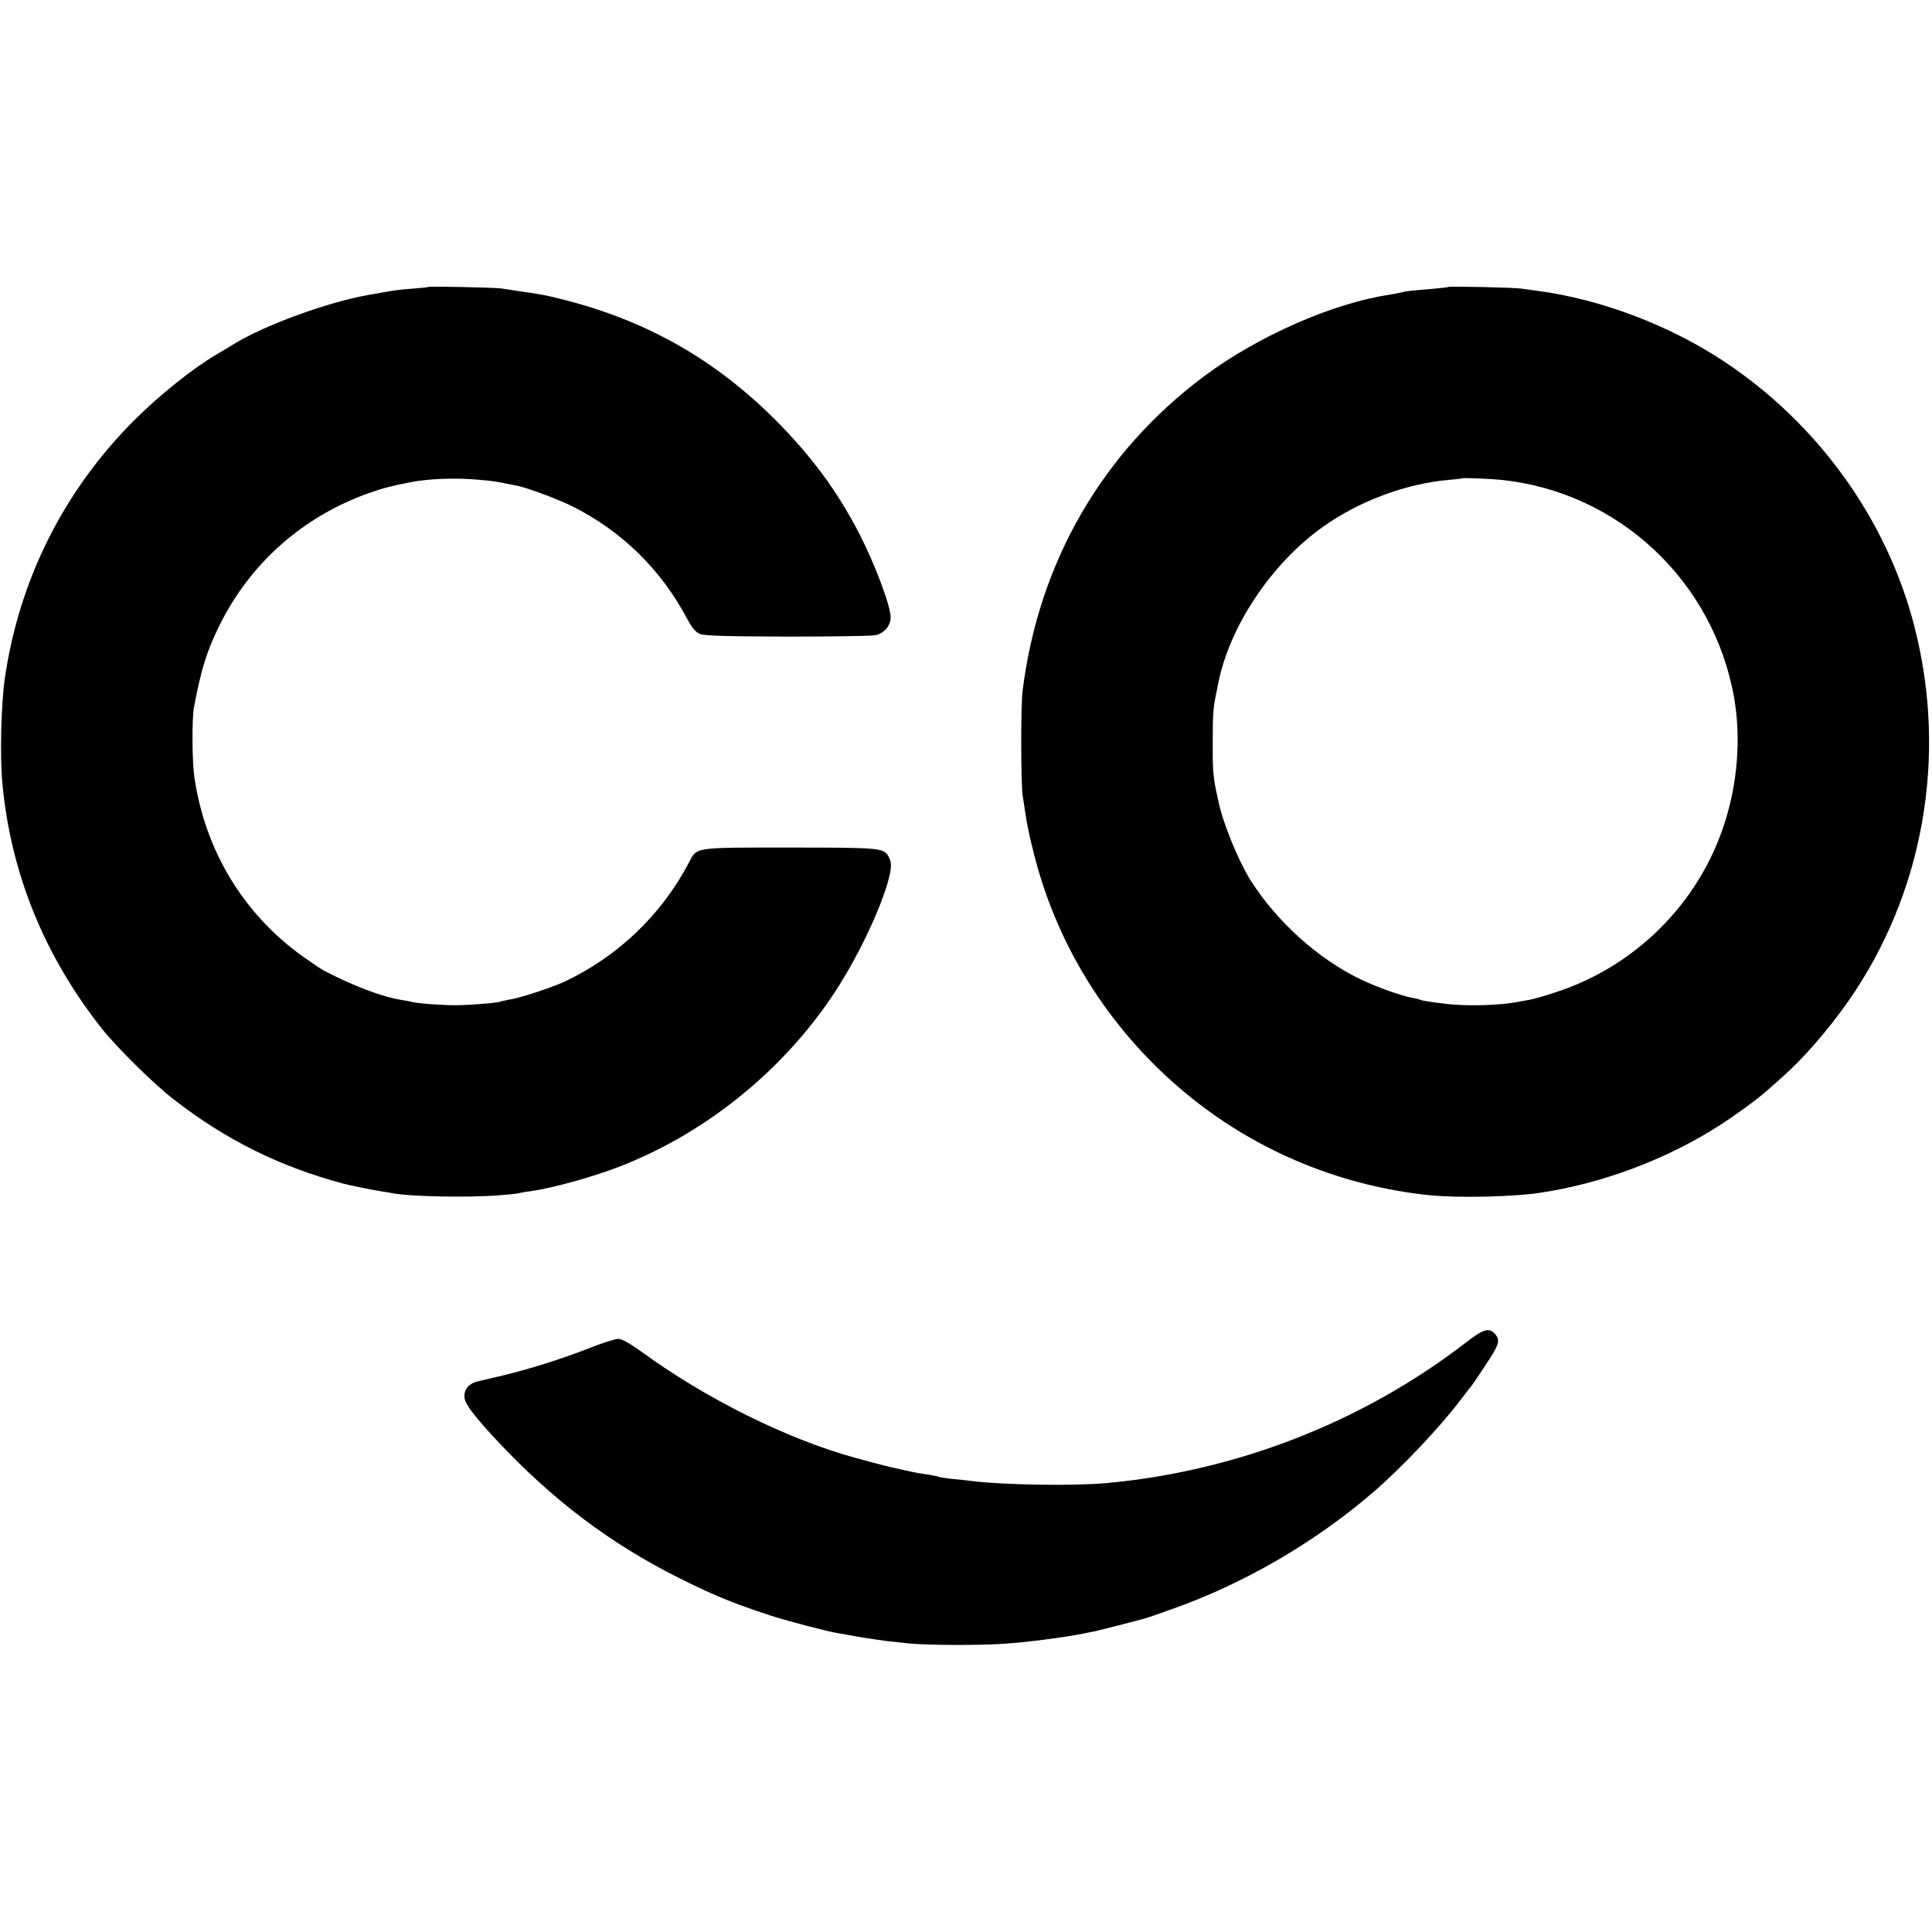
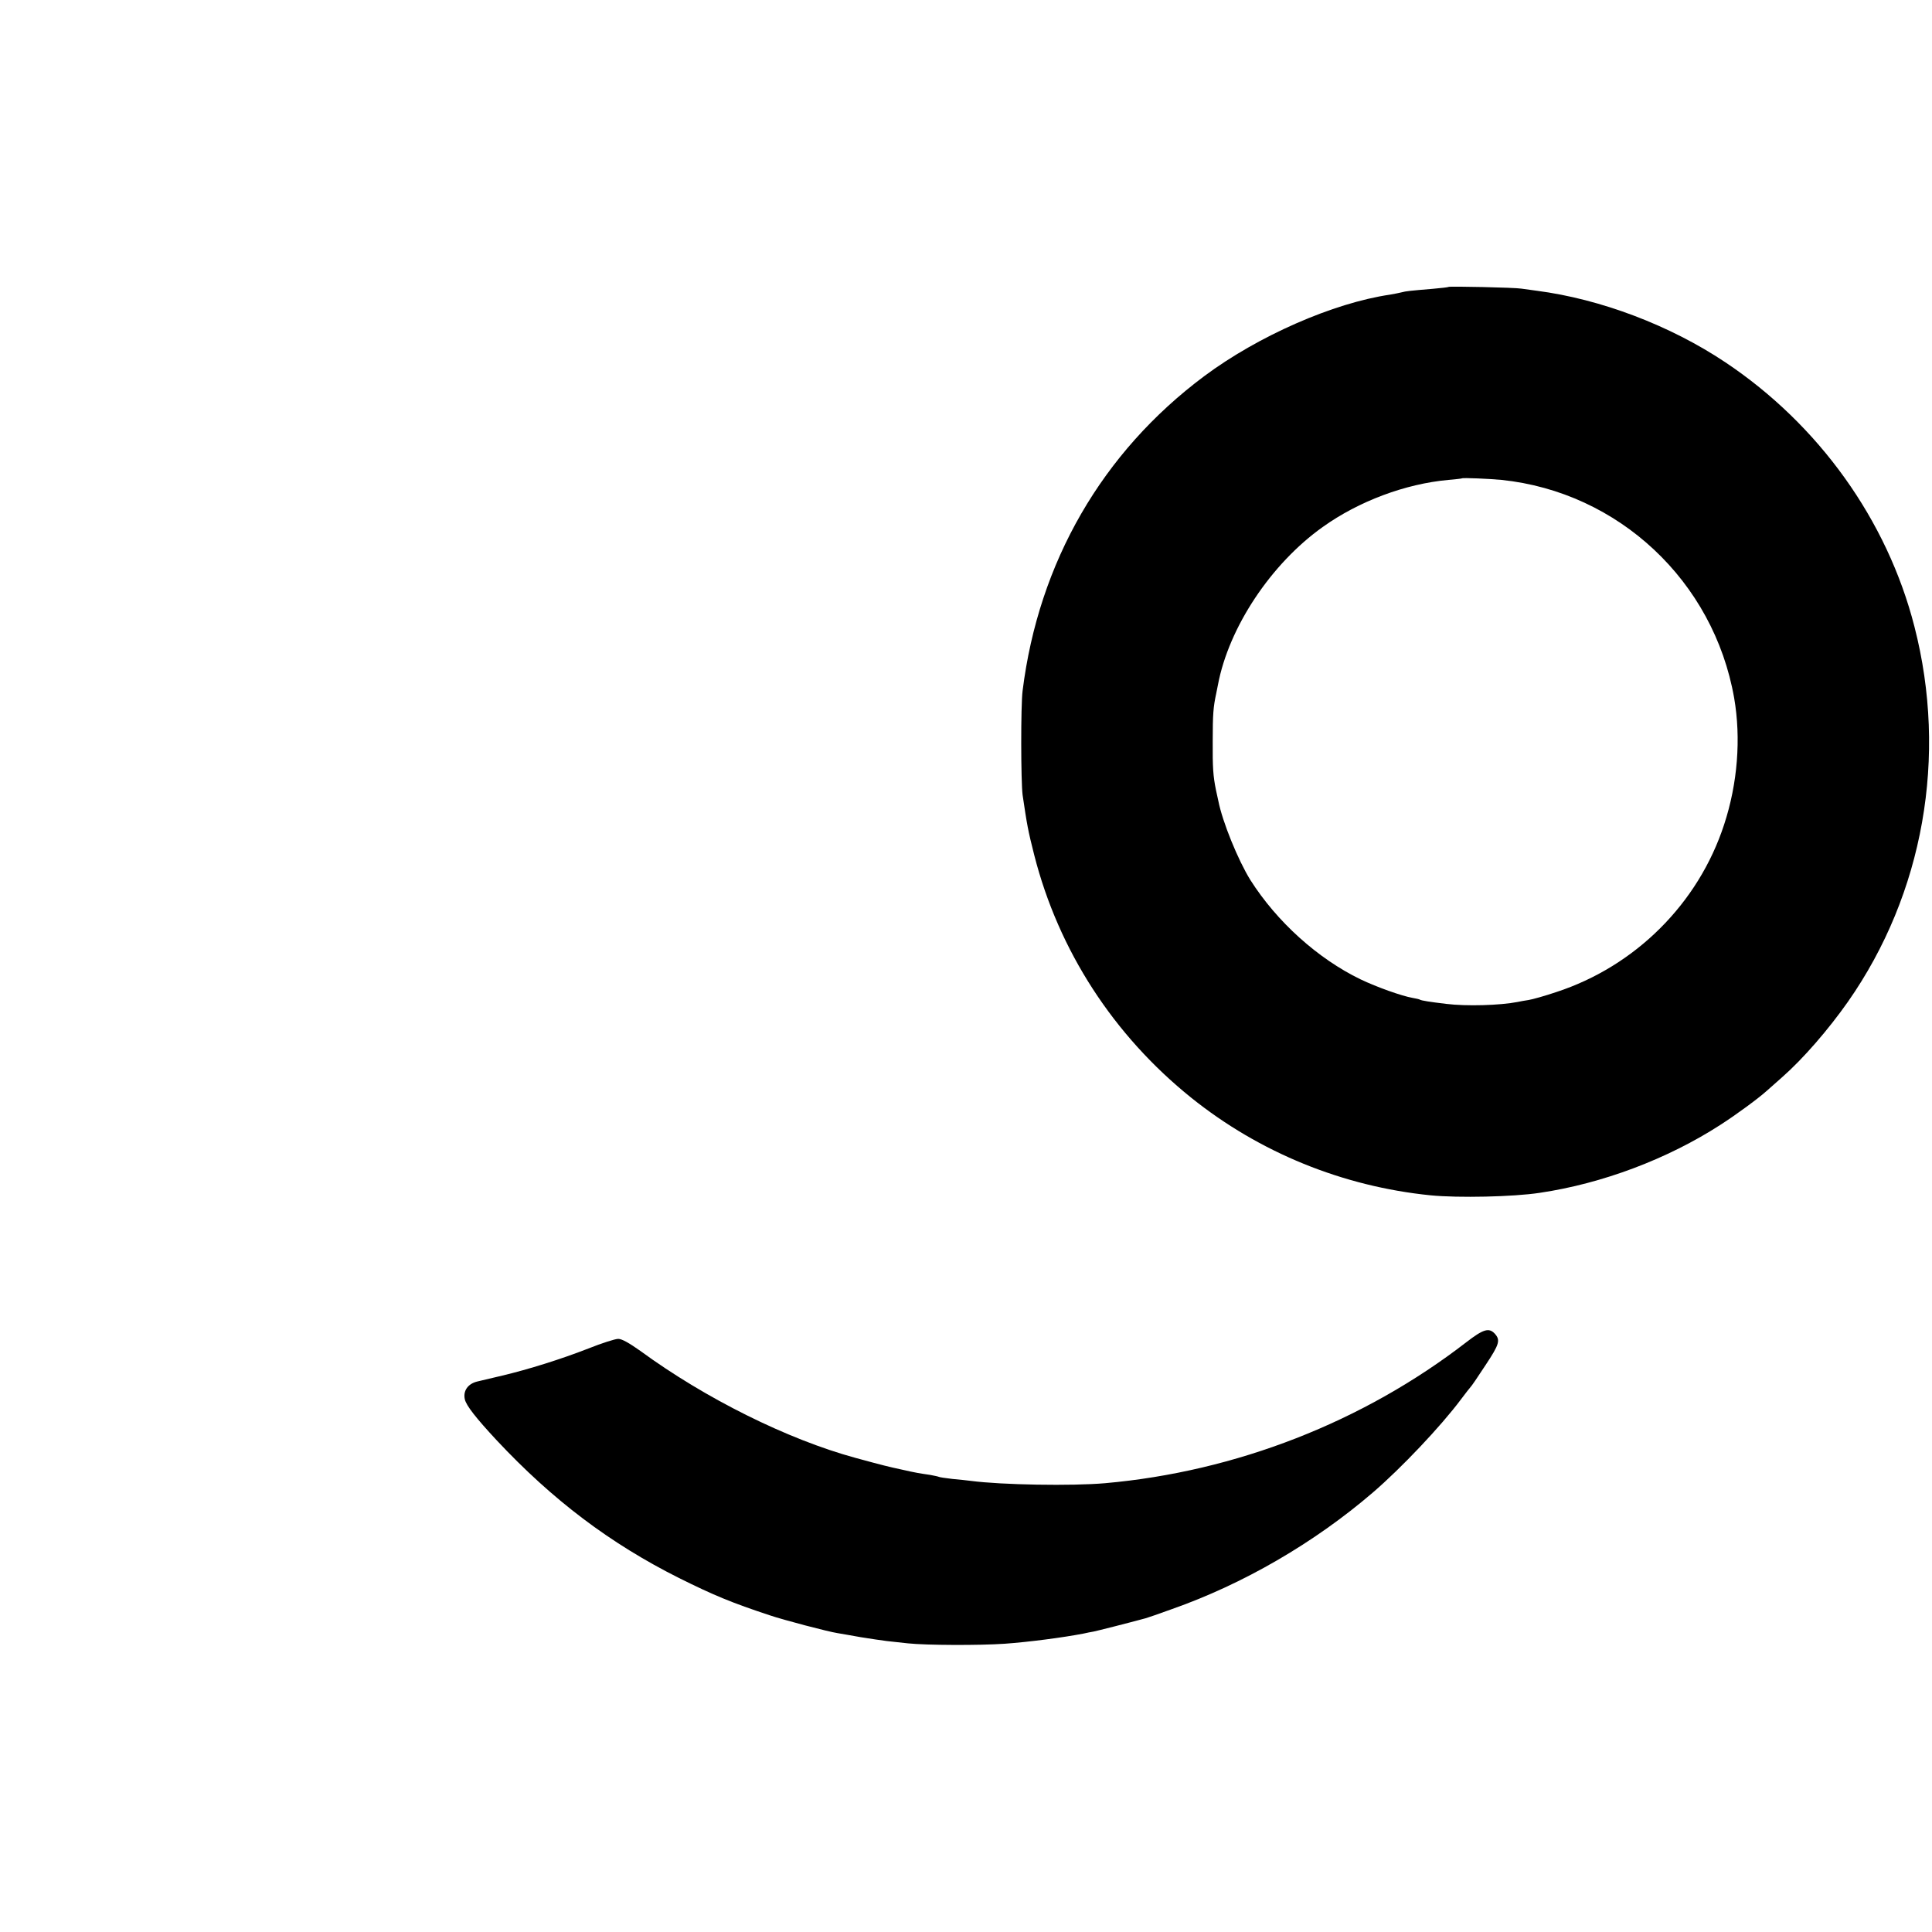
<svg xmlns="http://www.w3.org/2000/svg" version="1.0" width="1000pt" height="1000pt" viewBox="0 0 1000 1000" preserveAspectRatio="xMidYMid meet">
  <g transform="translate(0,1000) scale(0.1,-0.1)" fill="#000000" stroke="none">
-     <path d="M2218 8515 c-2 -2 -40 -6 -84 -9 -87 -7 -89 -8 -229 -33 -210 -37 -535 -156 -695 -254 -14 -9 -54 -33 -90 -54 -125 -74 -296 -211 -425 -340 -365 -365 -596 -826 -670 -1336 -19 -131 -26 -401 -13 -539 42 -466 217 -898 516 -1275 77 -97 270 -288 372 -366 267 -208 547 -347 875 -435 33 -9 158 -34 191 -39 21 -3 49 -8 60 -10 88 -19 406 -25 569 -11 49 4 92 9 95 11 3 1 27 6 53 9 117 16 334 76 477 133 458 181 866 521 1127 938 102 164 197 363 243 511 25 82 28 116 10 149 -25 47 -43 48 -517 48 -503 0 -474 4 -520 -83 -141 -267 -368 -483 -643 -612 -66 -30 -229 -84 -284 -92 -21 -4 -41 -8 -45 -10 -11 -7 -163 -19 -236 -19 -73 0 -205 10 -227 18 -7 2 -29 6 -48 9 -102 16 -250 72 -405 153 -16 9 -65 42 -110 74 -307 221 -503 547 -559 926 -12 85 -13 301 -2 363 39 203 66 289 133 425 159 321 433 563 773 683 75 26 115 37 220 57 90 18 243 23 356 11 69 -6 91 -10 144 -21 14 -3 34 -7 46 -9 52 -10 215 -71 287 -107 258 -130 459 -327 596 -586 23 -43 42 -65 63 -74 23 -10 137 -13 452 -14 232 0 437 3 456 7 45 9 80 49 80 92 0 60 -82 278 -163 435 -113 219 -248 401 -432 586 -308 308 -653 507 -1075 618 -103 27 -133 33 -260 51 -25 4 -63 9 -85 13 -39 5 -372 12 -377 8z" />
    <path d="M7498 8515 c-2 -2 -39 -6 -83 -10 -120 -10 -138 -12 -160 -18 -11 -3 -38 -8 -60 -12 -294 -43 -683 -214 -962 -422 -528 -394 -857 -963 -940 -1628 -10 -76 -9 -473 0 -540 23 -156 28 -184 60 -310 126 -495 410 -933 813 -1257 354 -284 784 -459 1239 -505 143 -14 428 -8 565 13 324 48 661 175 935 352 84 54 198 138 241 177 6 5 42 37 79 70 108 95 238 245 340 390 391 559 517 1270 344 1942 -141 551 -495 1045 -979 1368 -286 191 -645 327 -975 370 -27 4 -63 9 -80 11 -33 6 -373 13 -377 9z m274 -999 c606 -63 1098 -524 1204 -1129 36 -209 18 -442 -52 -655 -133 -408 -459 -733 -869 -867 -59 -20 -124 -38 -143 -41 -19 -3 -44 -7 -56 -10 -93 -18 -266 -23 -371 -10 -83 10 -129 17 -136 22 -3 2 -20 6 -38 9 -56 10 -183 55 -269 96 -221 107 -433 298 -570 514 -64 103 -145 302 -166 410 -4 17 -9 41 -12 55 -15 73 -18 118 -17 255 0 138 3 176 18 245 3 14 7 34 9 45 56 298 275 627 542 817 187 134 429 224 651 244 37 3 69 7 70 8 4 4 143 -2 205 -8z" />
-     <path d="M7590 3053 c-534 -413 -1193 -670 -1870 -730 -171 -15 -535 -9 -695 12 -16 2 -59 7 -95 10 -36 4 -68 9 -71 11 -4 2 -24 6 -45 10 -54 8 -70 10 -149 28 -65 14 -94 21 -237 60 -352 96 -778 308 -1114 554 -58 41 -95 62 -114 62 -16 0 -85 -22 -155 -50 -144 -56 -307 -107 -445 -140 -52 -12 -111 -26 -131 -31 -48 -12 -73 -49 -63 -92 7 -32 58 -97 164 -211 290 -310 588 -535 945 -714 179 -89 273 -128 470 -193 67 -23 303 -85 350 -92 17 -3 71 -12 120 -21 50 -8 110 -17 135 -20 25 -3 74 -8 110 -12 95 -10 368 -11 500 -2 125 9 302 32 410 53 14 3 36 8 50 10 20 4 182 45 270 69 8 2 69 23 135 47 370 130 737 343 1040 603 149 128 354 345 457 483 24 32 46 60 49 63 4 3 39 54 78 114 73 110 78 130 47 164 -30 31 -59 22 -146 -45z" />
+     <path d="M7590 3053 c-534 -413 -1193 -670 -1870 -730 -171 -15 -535 -9 -695 12 -16 2 -59 7 -95 10 -36 4 -68 9 -71 11 -4 2 -24 6 -45 10 -54 8 -70 10 -149 28 -65 14 -94 21 -237 60 -352 96 -778 308 -1114 554 -58 41 -95 62 -114 62 -16 0 -85 -22 -155 -50 -144 -56 -307 -107 -445 -140 -52 -12 -111 -26 -131 -31 -48 -12 -73 -49 -63 -92 7 -32 58 -97 164 -211 290 -310 588 -535 945 -714 179 -89 273 -128 470 -193 67 -23 303 -85 350 -92 17 -3 71 -12 120 -21 50 -8 110 -17 135 -20 25 -3 74 -8 110 -12 95 -10 368 -11 500 -2 125 9 302 32 410 53 14 3 36 8 50 10 20 4 182 45 270 69 8 2 69 23 135 47 370 130 737 343 1040 603 149 128 354 345 457 483 24 32 46 60 49 63 4 3 39 54 78 114 73 110 78 130 47 164 -30 31 -59 22 -146 -45" />
  </g>
</svg>